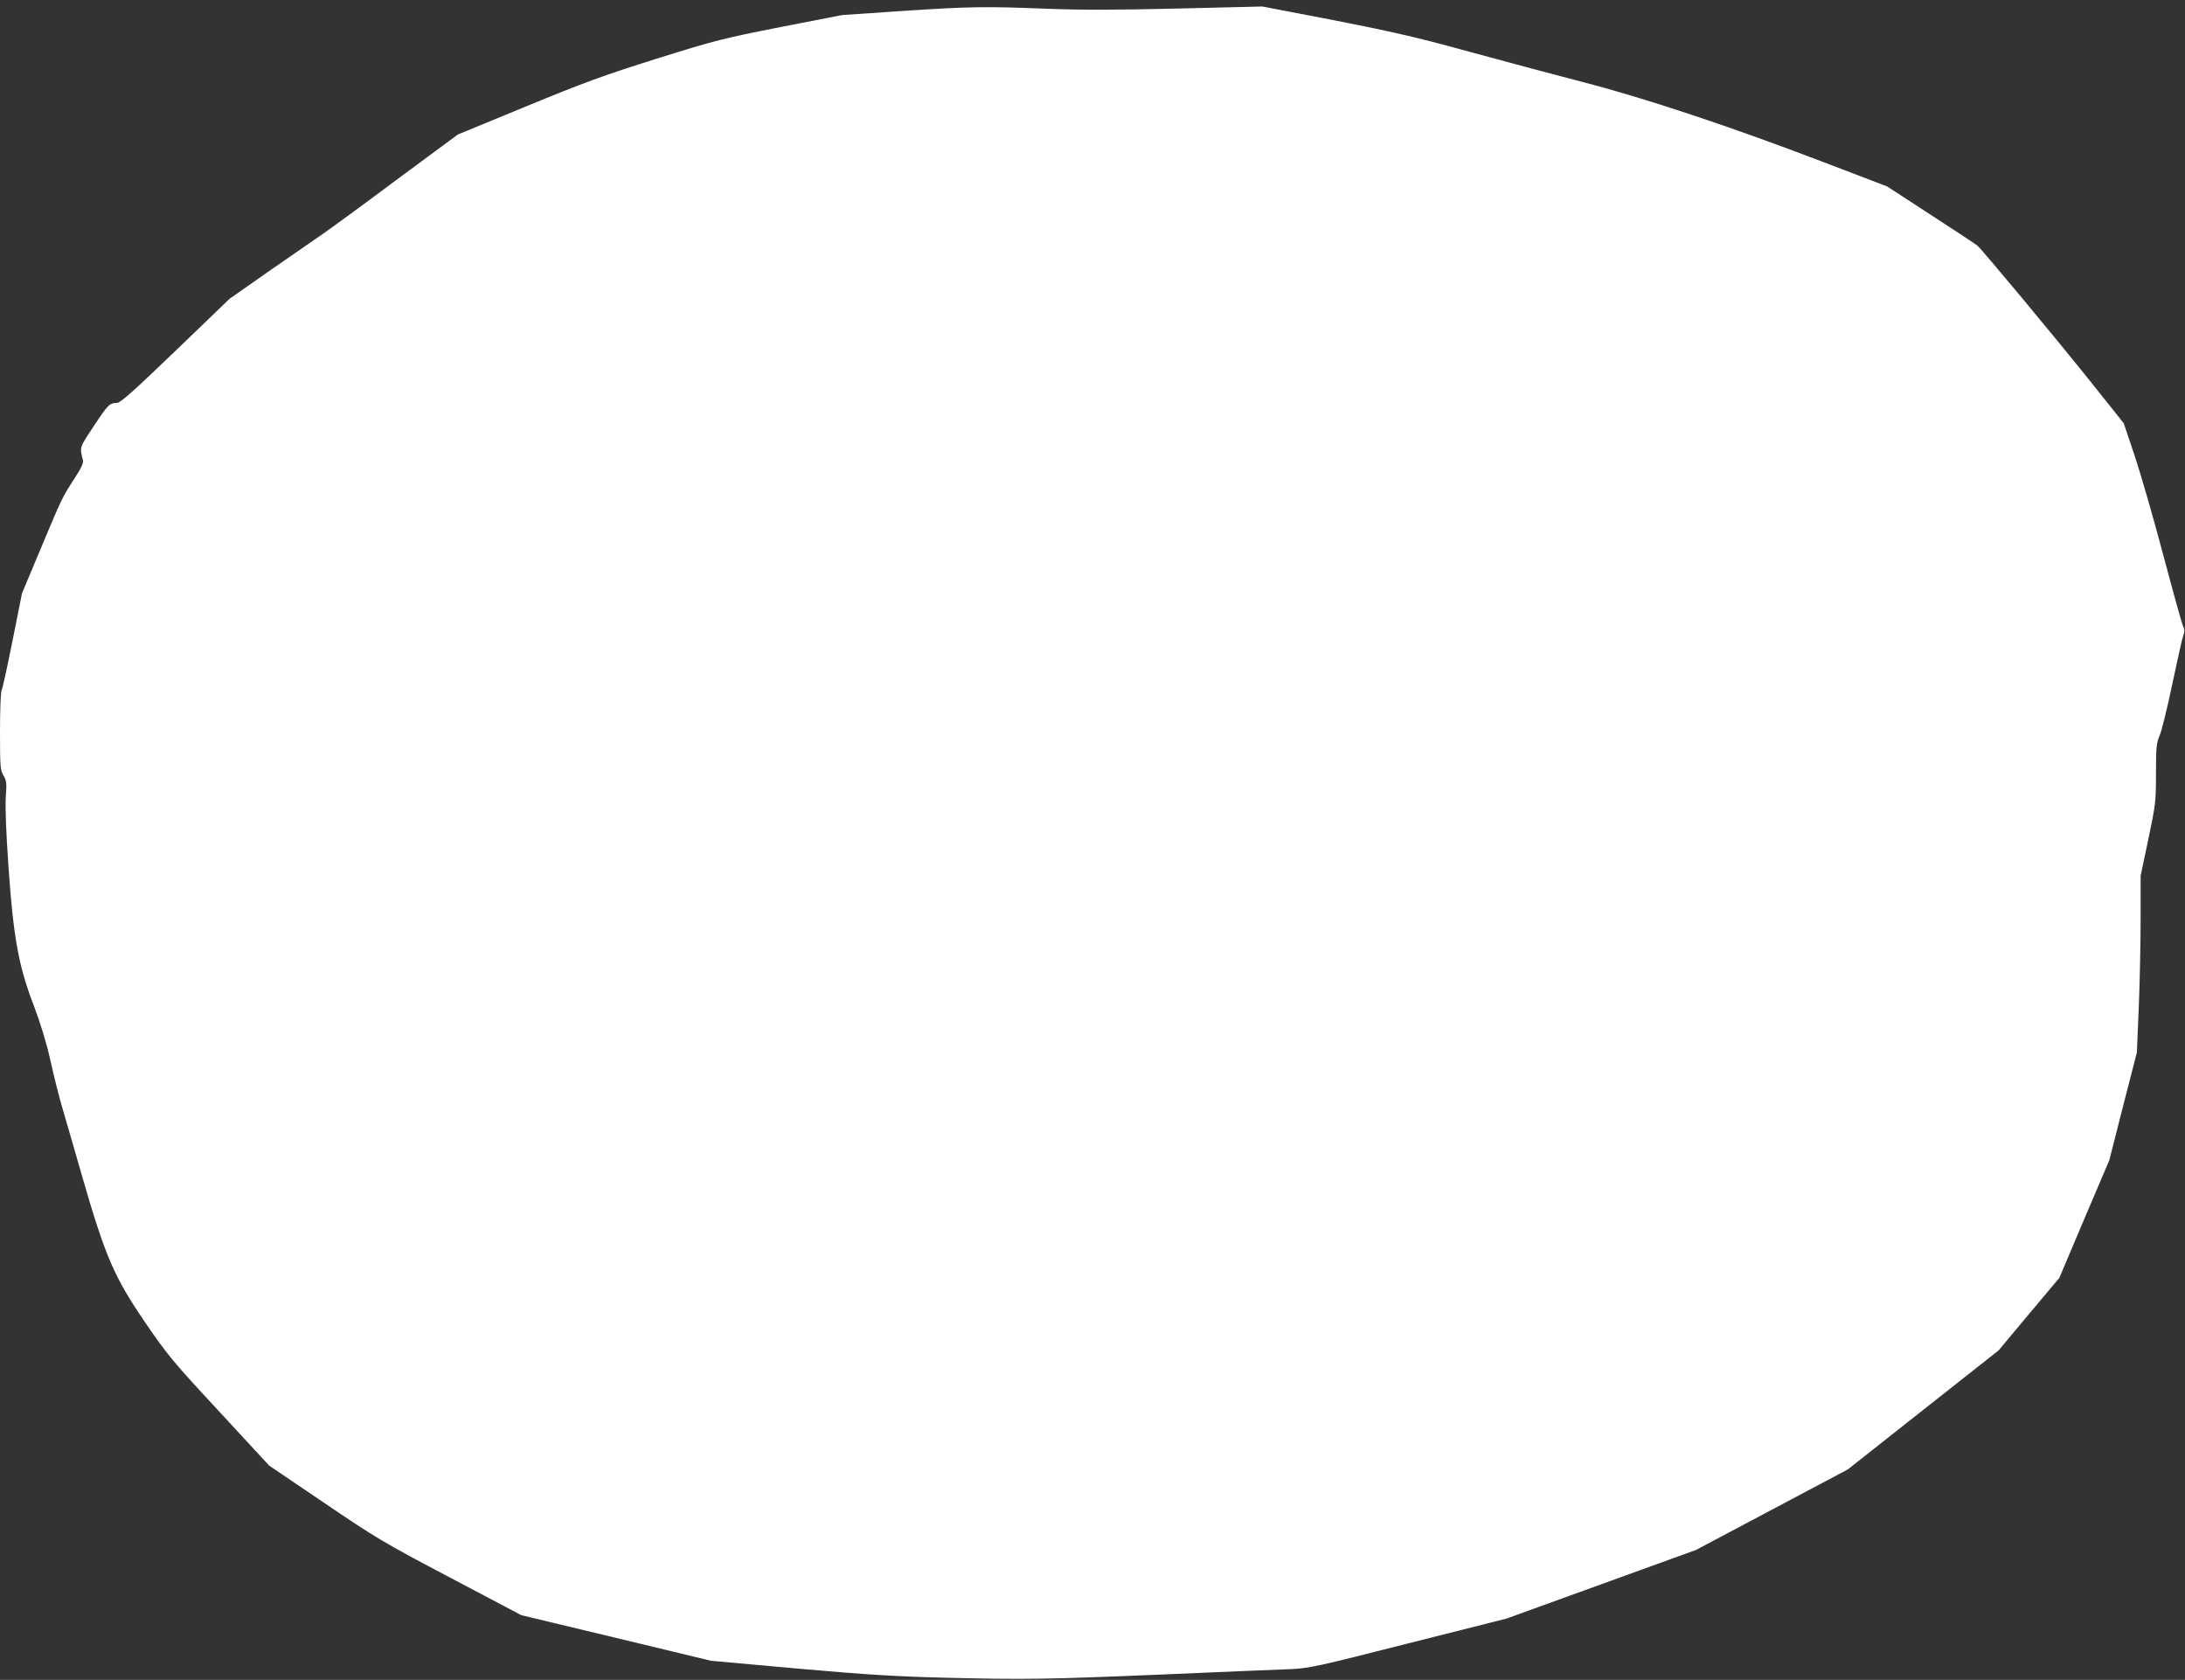
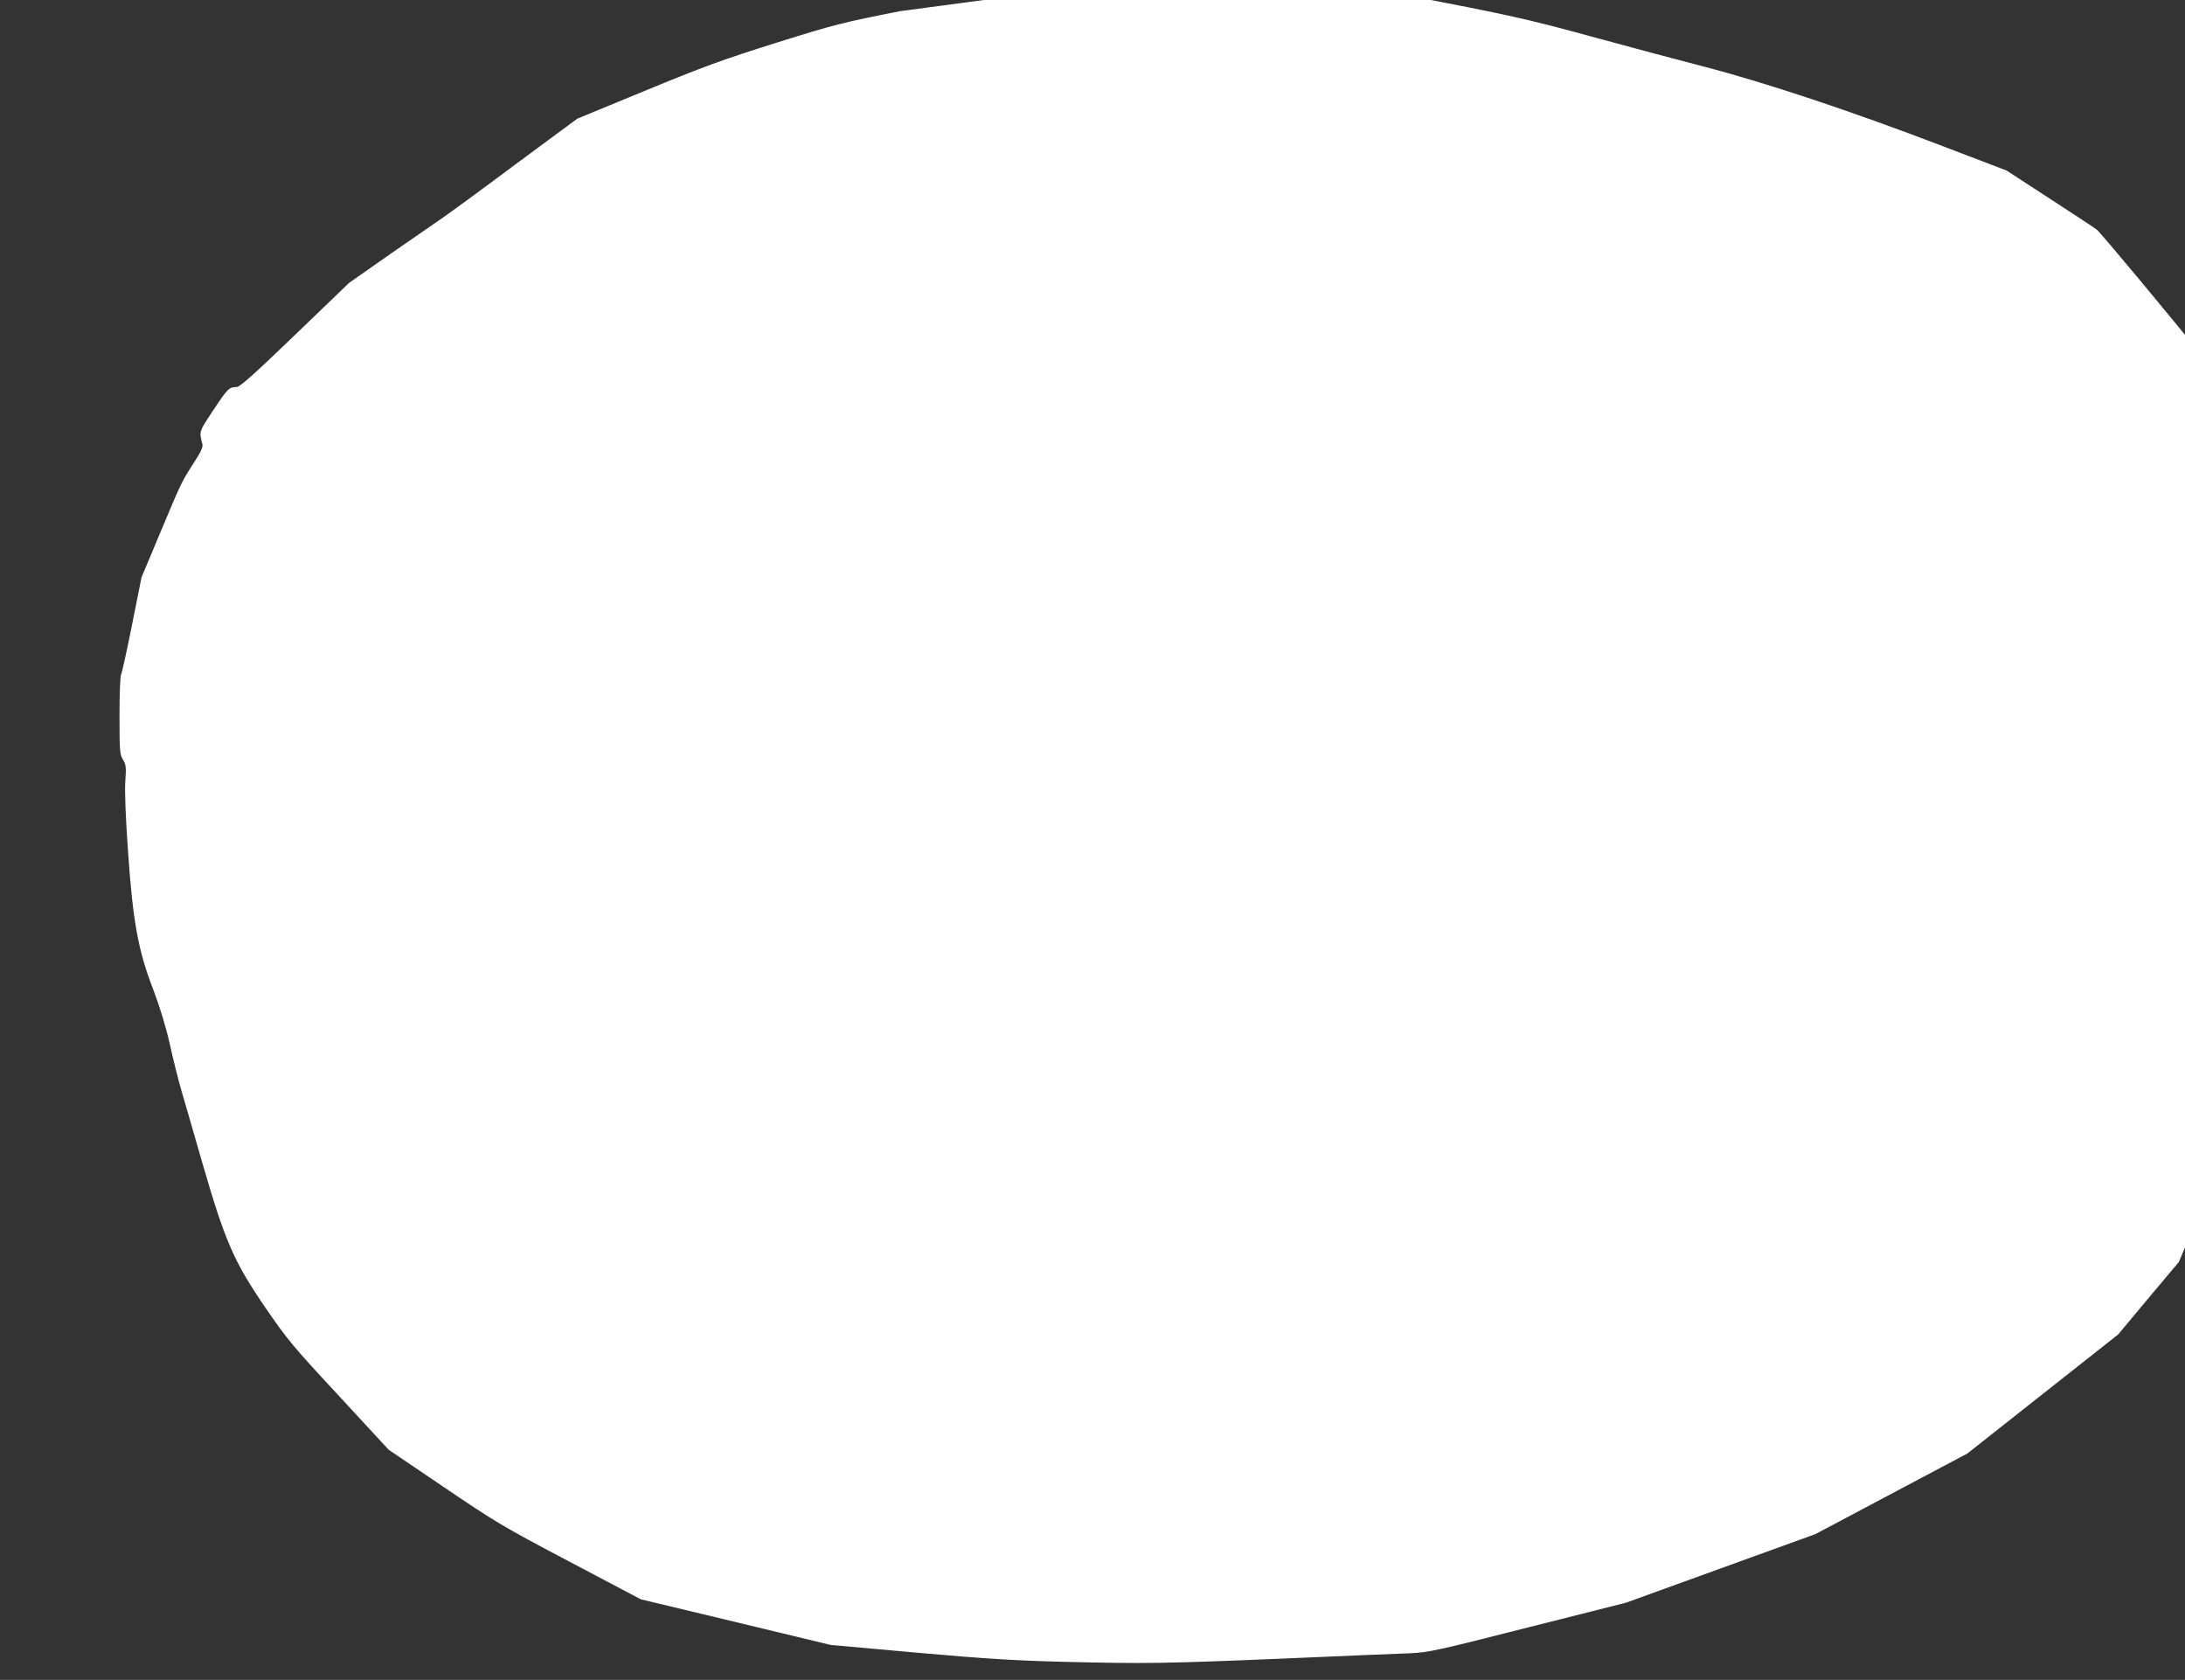
<svg xmlns="http://www.w3.org/2000/svg" version="1.0" width="1280pt" height="984pt" viewBox="0 0 1280 984" preserveAspectRatio="xMidYMid meet">
  <rect x="0" y="0" width="1280" height="984" fill="#333333" stroke="none" />
  <g transform="translate(0,984) scale(0.1,-0.1)" fill="#ffffff" stroke="none">
-     <path d="M5275 9775 l-340 -23 -360 -70 c-339 -67 -381 -77 -729 -186 -312 -98 -429 -141 -766 -280 l-398 -164 -364 -269 c-199 -149 -389 -287 -421 -309 -31 -21 -169 -117 -305 -211 l-247 -173 -317 -305 c-242 -233 -323 -305 -342 -305 -43 0 -53 -9 -136 -135 -86 -130 -84 -122 -64 -201 4 -15 -11 -48 -50 -107 -74 -115 -73 -114 -198 -412 l-109 -260 -55 -275 c-30 -151 -59 -283 -64 -292 -6 -10 -10 -115 -10 -243 0 -207 2 -227 20 -257 18 -29 20 -44 14 -128 -4 -59 2 -216 16 -410 28 -407 59 -581 148 -810 38 -101 73 -213 97 -320 20 -91 50 -210 66 -265 16 -55 72 -246 123 -425 134 -463 185 -581 369 -850 130 -190 162 -228 433 -520 l291 -315 322 -218 c304 -206 345 -231 738 -438 l417 -220 555 -133 556 -134 510 -46 c406 -36 579 -46 850 -53 489 -12 600 -10 1295 19 344 15 677 29 740 31 108 5 152 14 690 151 l575 145 555 201 555 201 445 236 445 236 442 349 441 348 178 213 178 212 146 345 147 345 80 315 81 315 11 260 c6 143 11 376 11 517 l0 258 45 213 c43 206 45 220 45 388 0 153 3 179 21 219 11 24 45 161 75 305 30 143 59 272 65 286 7 19 7 32 0 45 -7 11 -58 197 -116 414 -57 217 -134 482 -169 588 l-65 193 -197 247 c-222 277 -631 768 -660 793 -10 9 -134 90 -274 181 l-255 166 -385 147 c-523 200 -1027 368 -1385 461 -159 41 -461 122 -670 179 -361 99 -481 126 -1080 240 l-140 27 -495 -12 c-372 -9 -564 -9 -773 -1 -360 14 -444 13 -852 -14z" />
+     <path d="M5275 9775 c-339 -67 -381 -77 -729 -186 -312 -98 -429 -141 -766 -280 l-398 -164 -364 -269 c-199 -149 -389 -287 -421 -309 -31 -21 -169 -117 -305 -211 l-247 -173 -317 -305 c-242 -233 -323 -305 -342 -305 -43 0 -53 -9 -136 -135 -86 -130 -84 -122 -64 -201 4 -15 -11 -48 -50 -107 -74 -115 -73 -114 -198 -412 l-109 -260 -55 -275 c-30 -151 -59 -283 -64 -292 -6 -10 -10 -115 -10 -243 0 -207 2 -227 20 -257 18 -29 20 -44 14 -128 -4 -59 2 -216 16 -410 28 -407 59 -581 148 -810 38 -101 73 -213 97 -320 20 -91 50 -210 66 -265 16 -55 72 -246 123 -425 134 -463 185 -581 369 -850 130 -190 162 -228 433 -520 l291 -315 322 -218 c304 -206 345 -231 738 -438 l417 -220 555 -133 556 -134 510 -46 c406 -36 579 -46 850 -53 489 -12 600 -10 1295 19 344 15 677 29 740 31 108 5 152 14 690 151 l575 145 555 201 555 201 445 236 445 236 442 349 441 348 178 213 178 212 146 345 147 345 80 315 81 315 11 260 c6 143 11 376 11 517 l0 258 45 213 c43 206 45 220 45 388 0 153 3 179 21 219 11 24 45 161 75 305 30 143 59 272 65 286 7 19 7 32 0 45 -7 11 -58 197 -116 414 -57 217 -134 482 -169 588 l-65 193 -197 247 c-222 277 -631 768 -660 793 -10 9 -134 90 -274 181 l-255 166 -385 147 c-523 200 -1027 368 -1385 461 -159 41 -461 122 -670 179 -361 99 -481 126 -1080 240 l-140 27 -495 -12 c-372 -9 -564 -9 -773 -1 -360 14 -444 13 -852 -14z" />
  </g>
</svg>